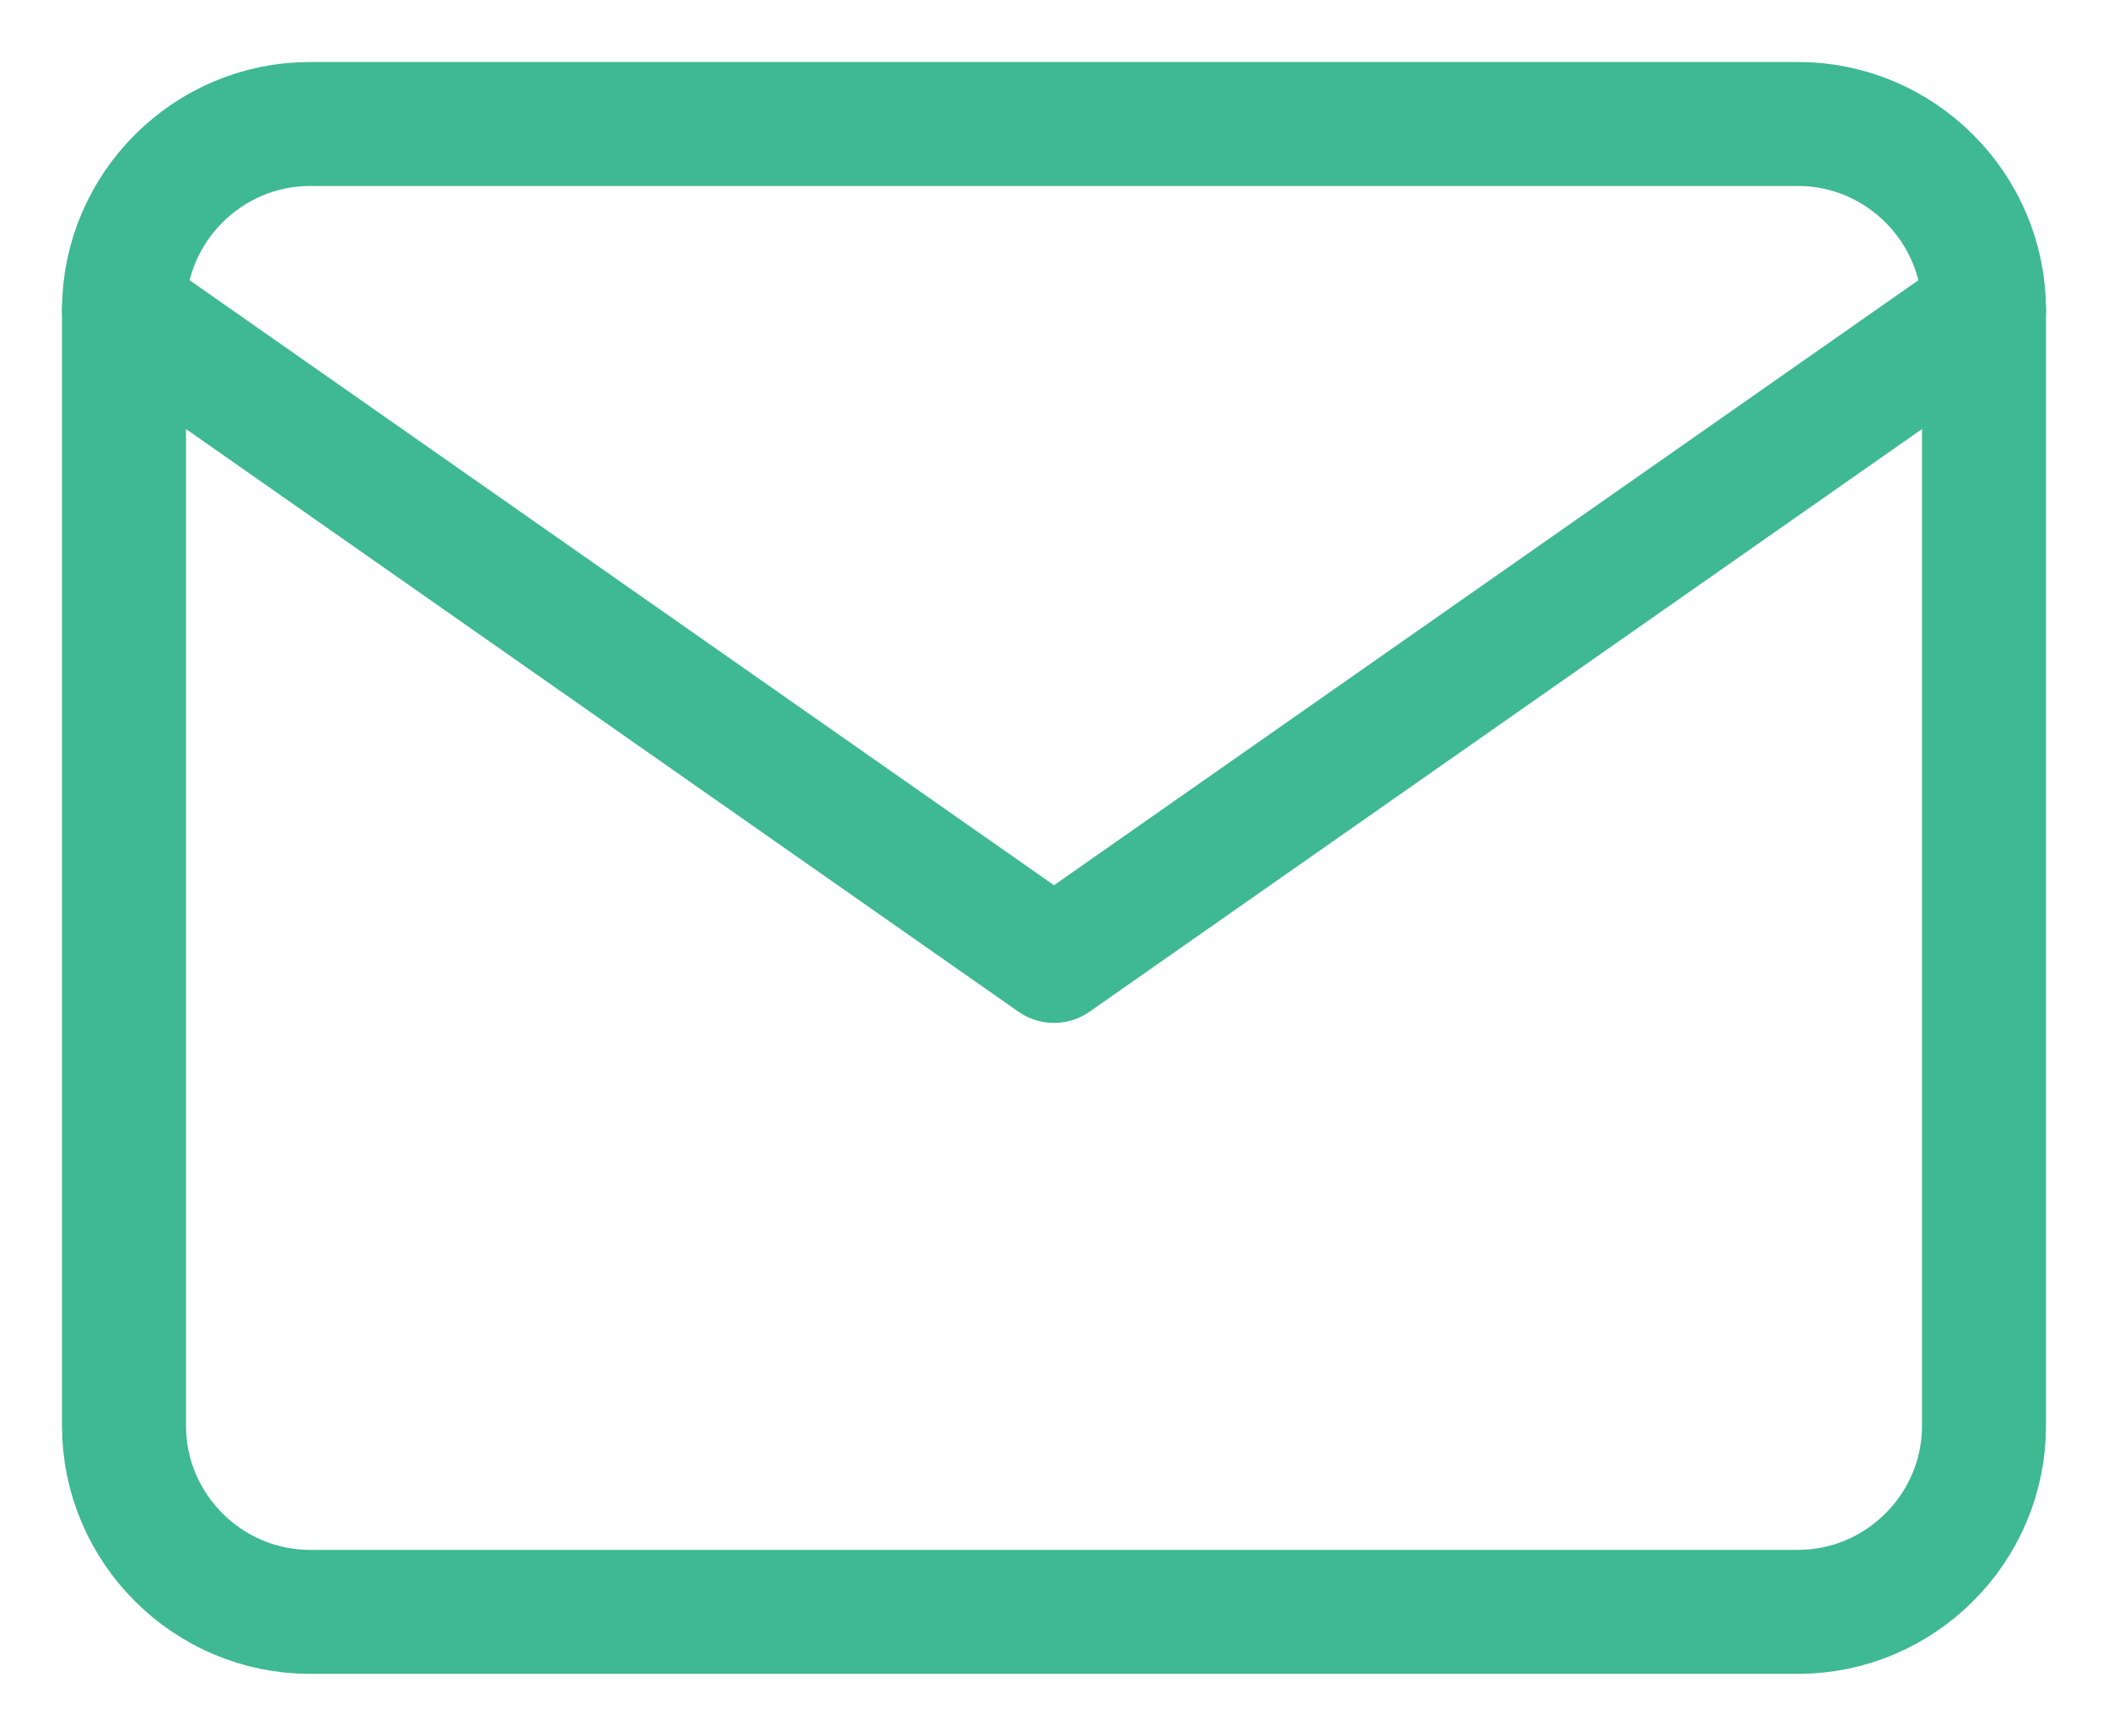
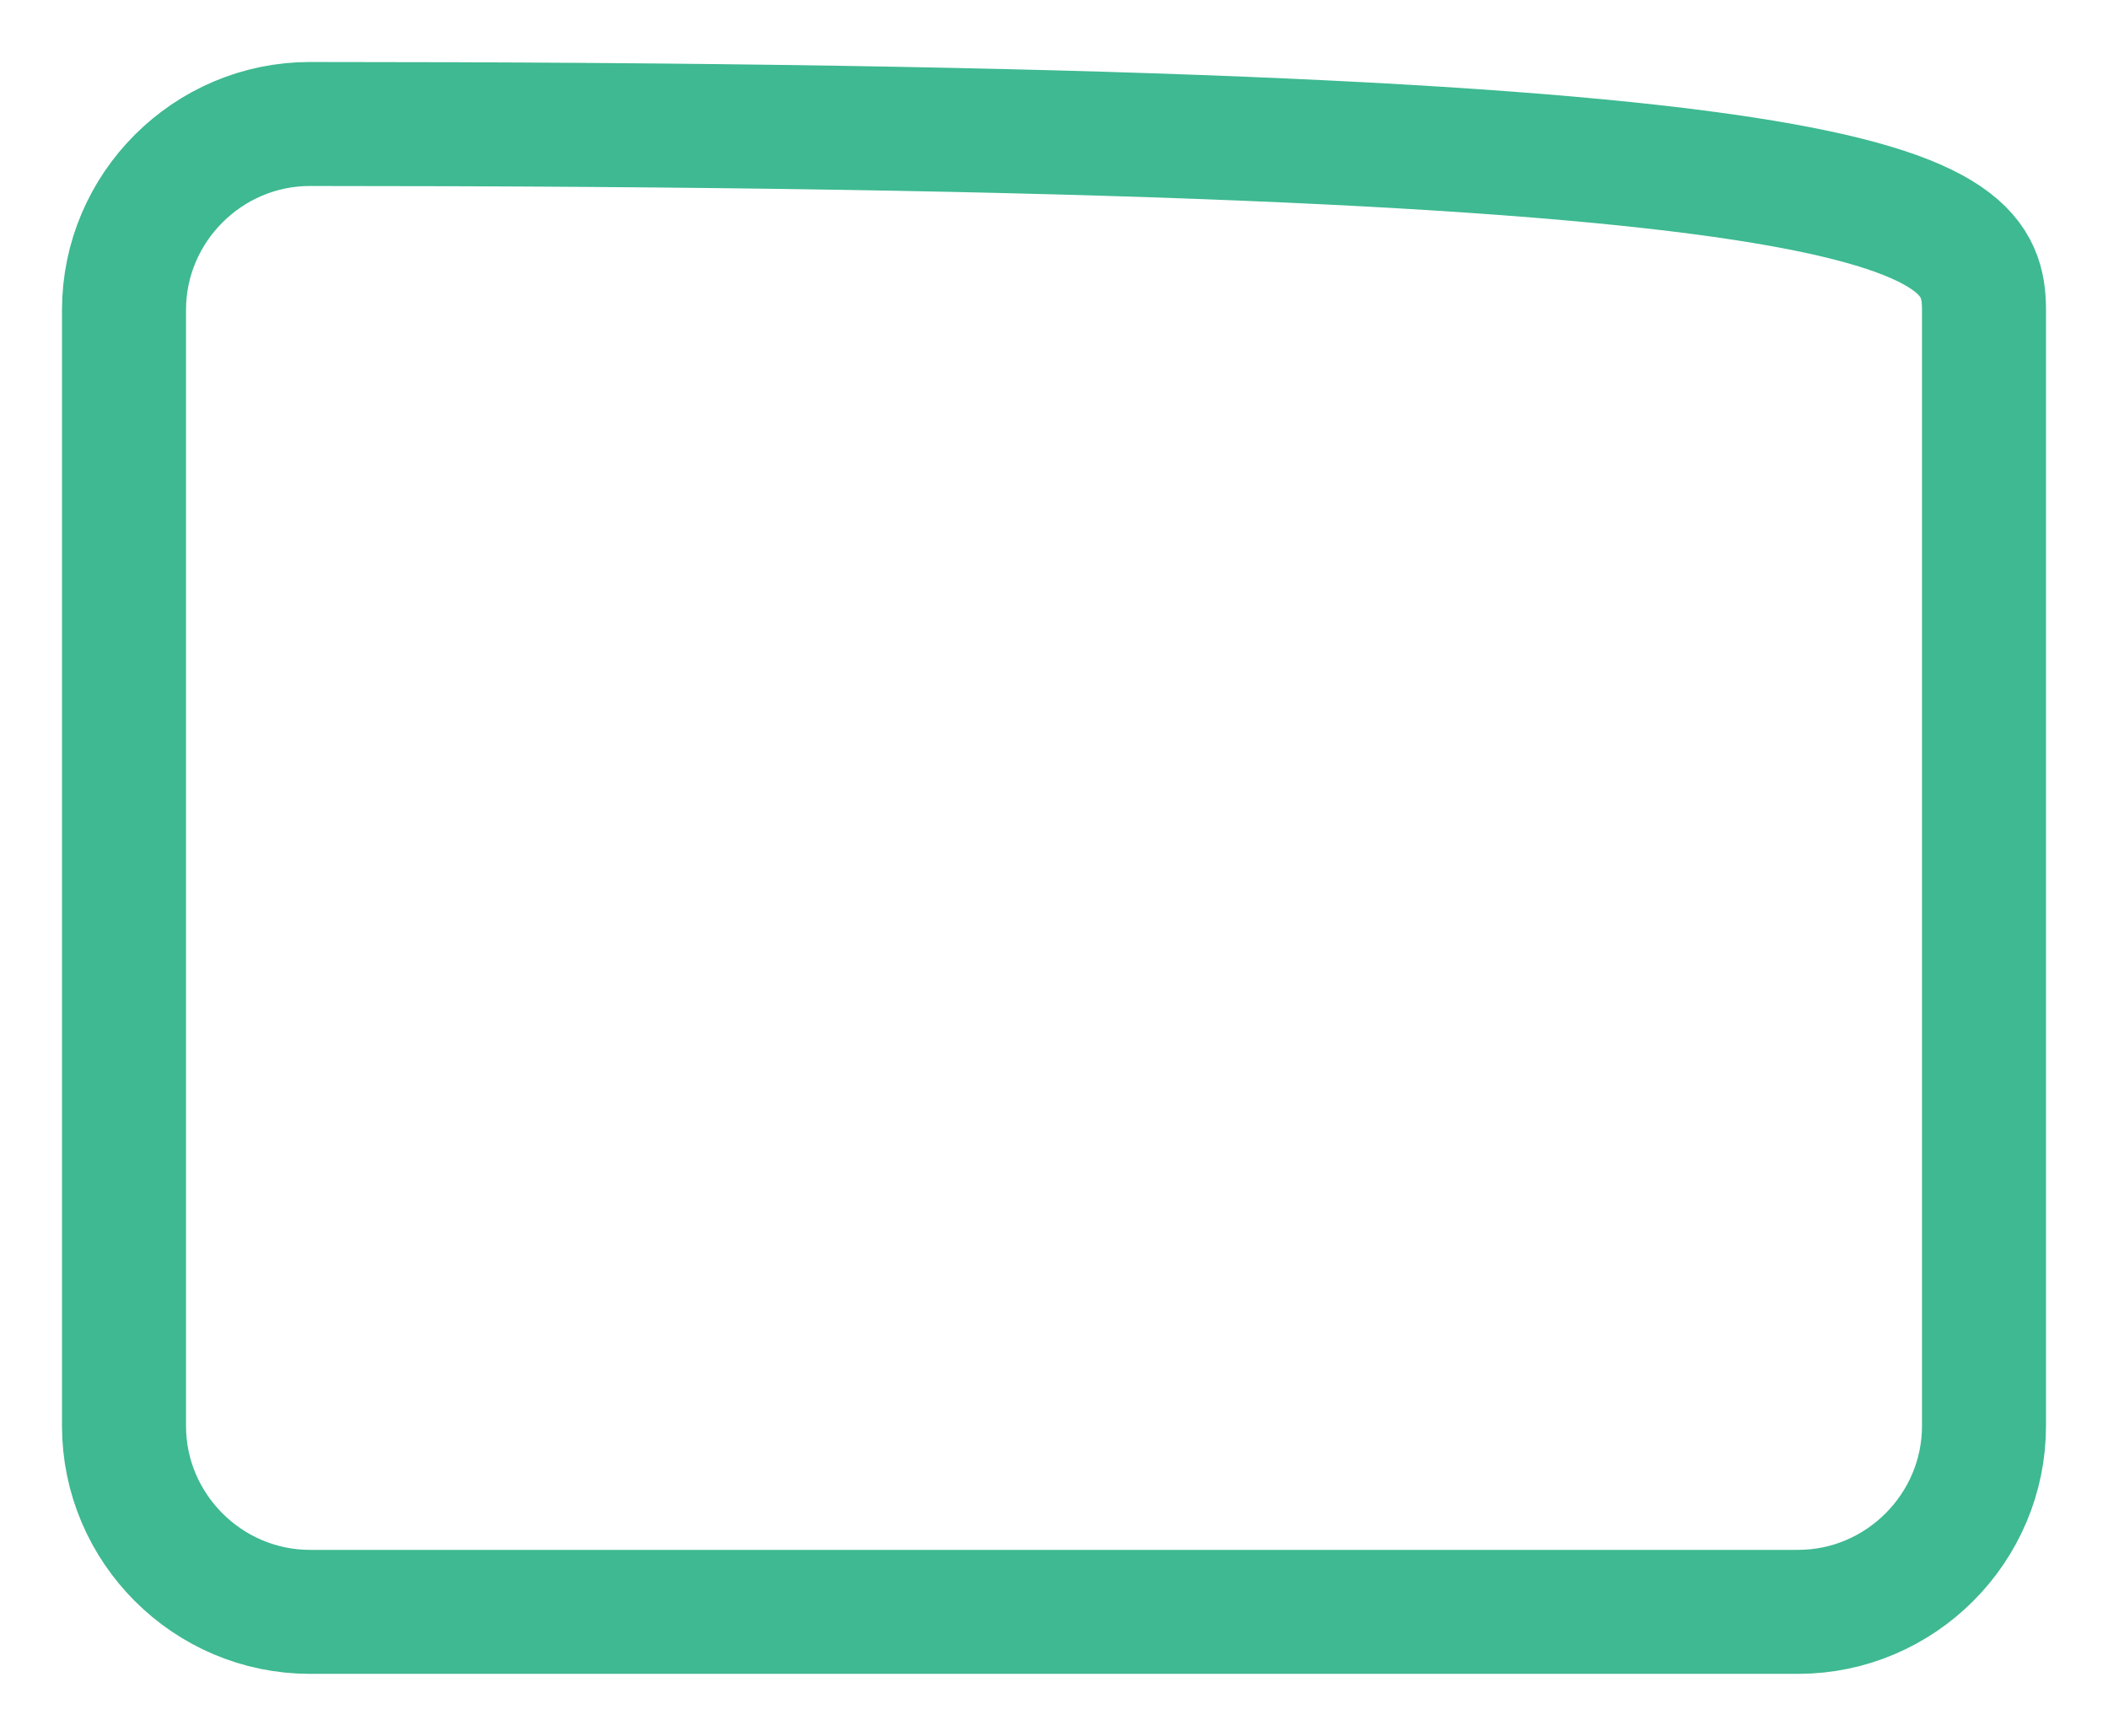
<svg xmlns="http://www.w3.org/2000/svg" width="17" height="14" viewBox="0 0 17 14">
  <g fill="none" fill-rule="evenodd" stroke="#3EB991" stroke-linecap="round" stroke-linejoin="round" transform="translate(1 1)">
-     <path d="M1.5,0 L13.5,0 C14.325,0 15,0.675 15,1.5 L15,10.5 C15,11.325 14.325,12 13.5,12 L1.5,12 C0.675,12 0,11.325 0,10.5 L0,1.5 C0,0.675 0.675,0 1.5,0 Z" />
-     <polyline points="15 1.5 7.5 6.75 0 1.5" />
+     <path d="M1.5,0 C14.325,0 15,0.675 15,1.5 L15,10.5 C15,11.325 14.325,12 13.5,12 L1.5,12 C0.675,12 0,11.325 0,10.5 L0,1.5 C0,0.675 0.675,0 1.5,0 Z" />
  </g>
</svg>